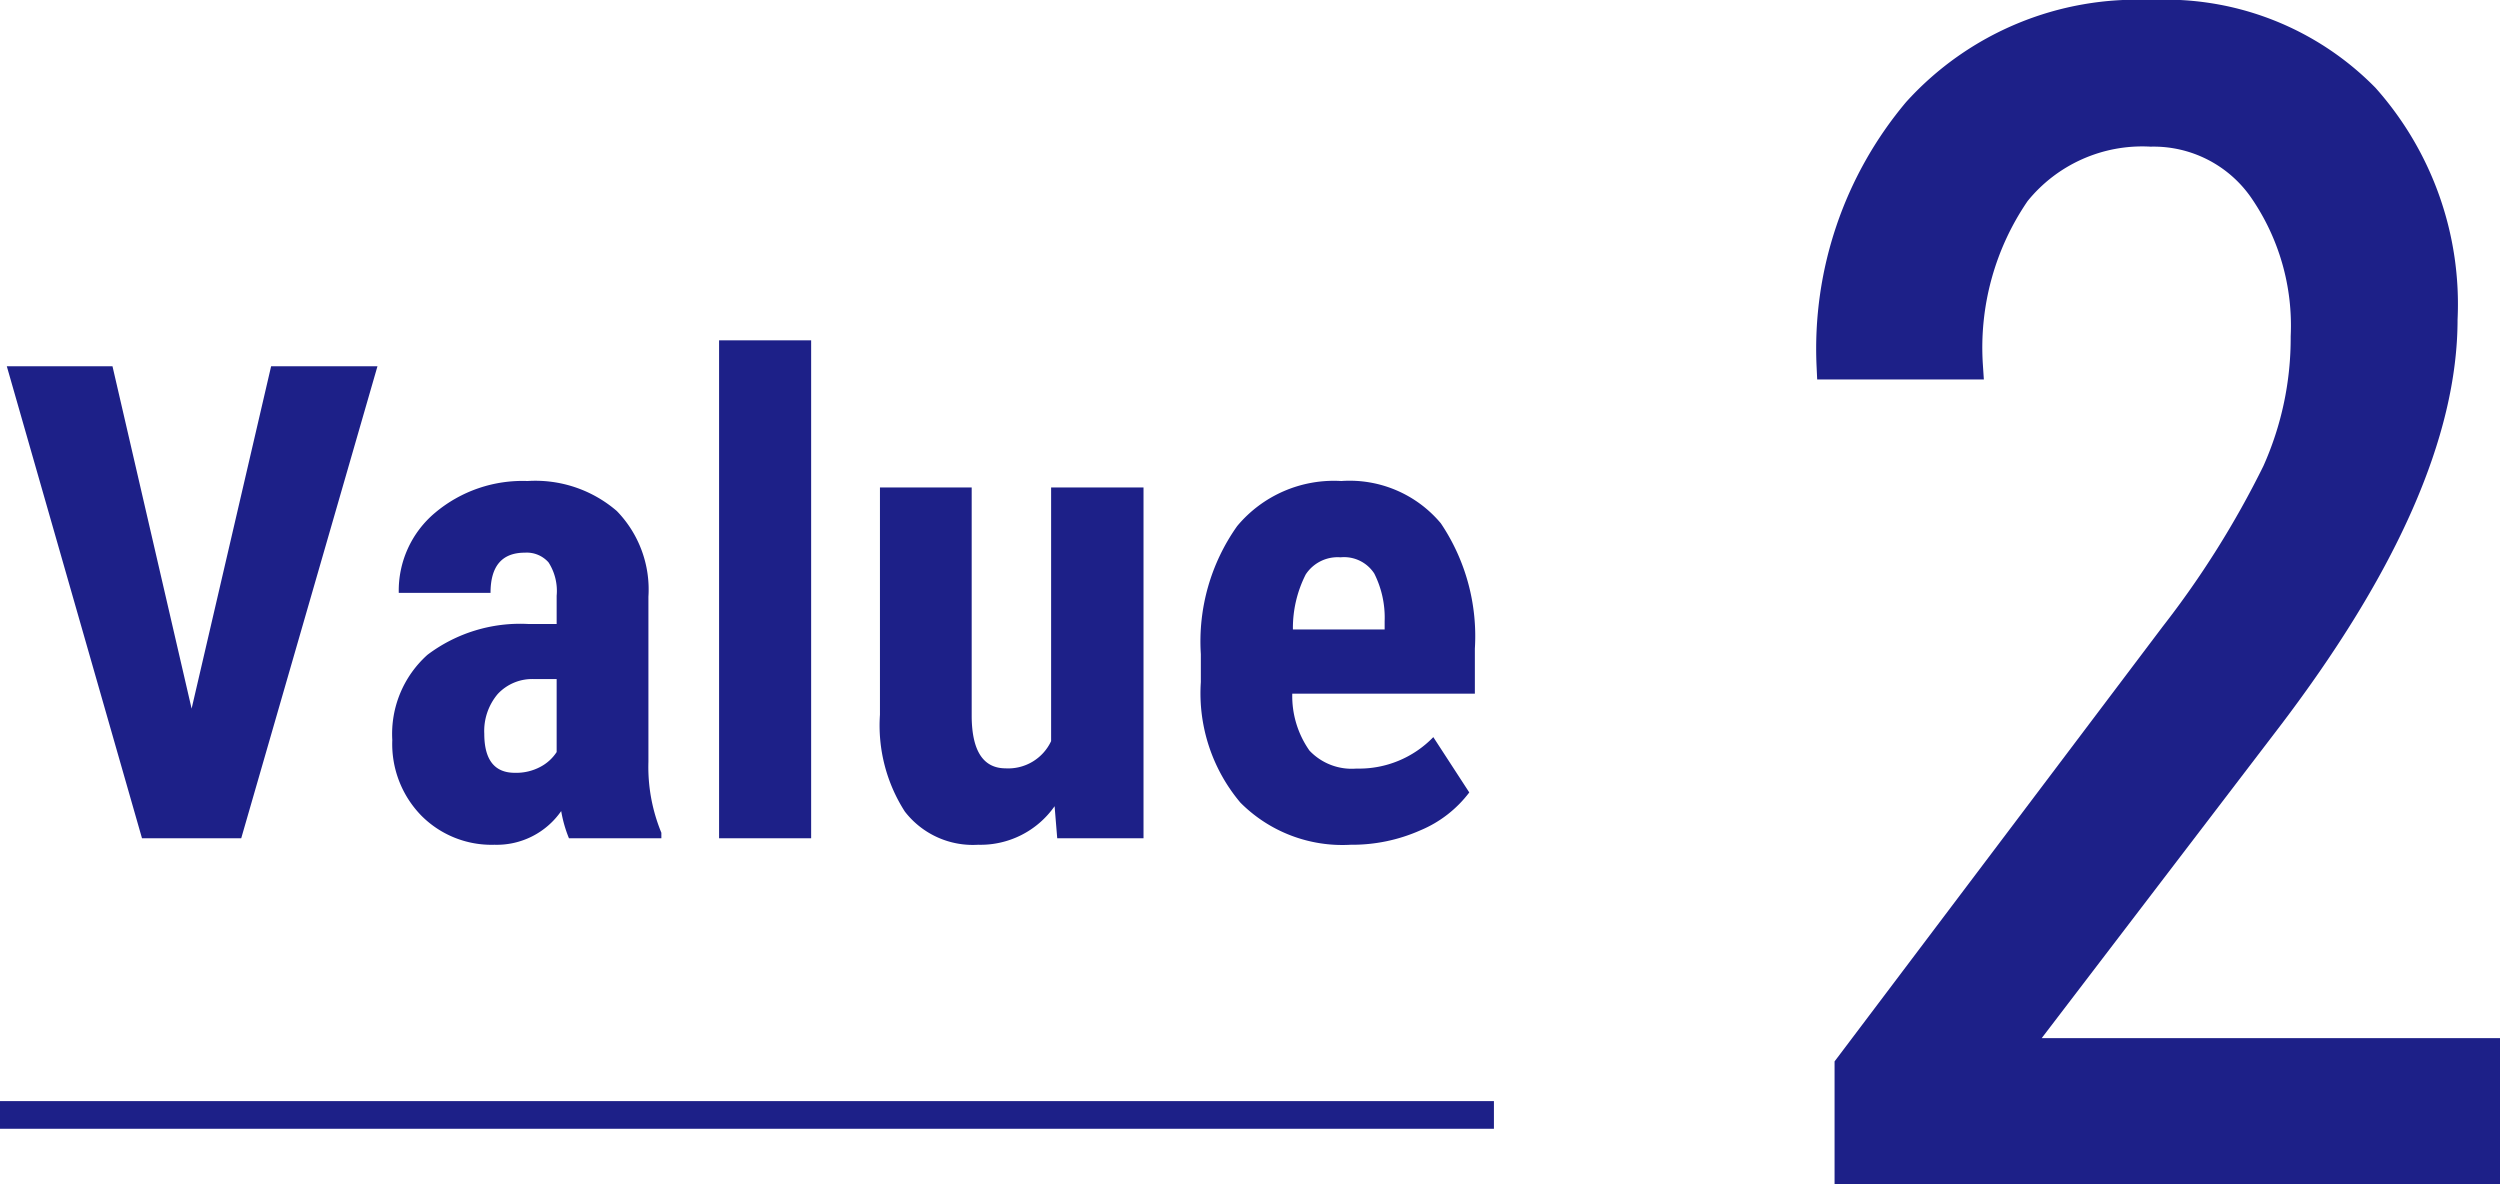
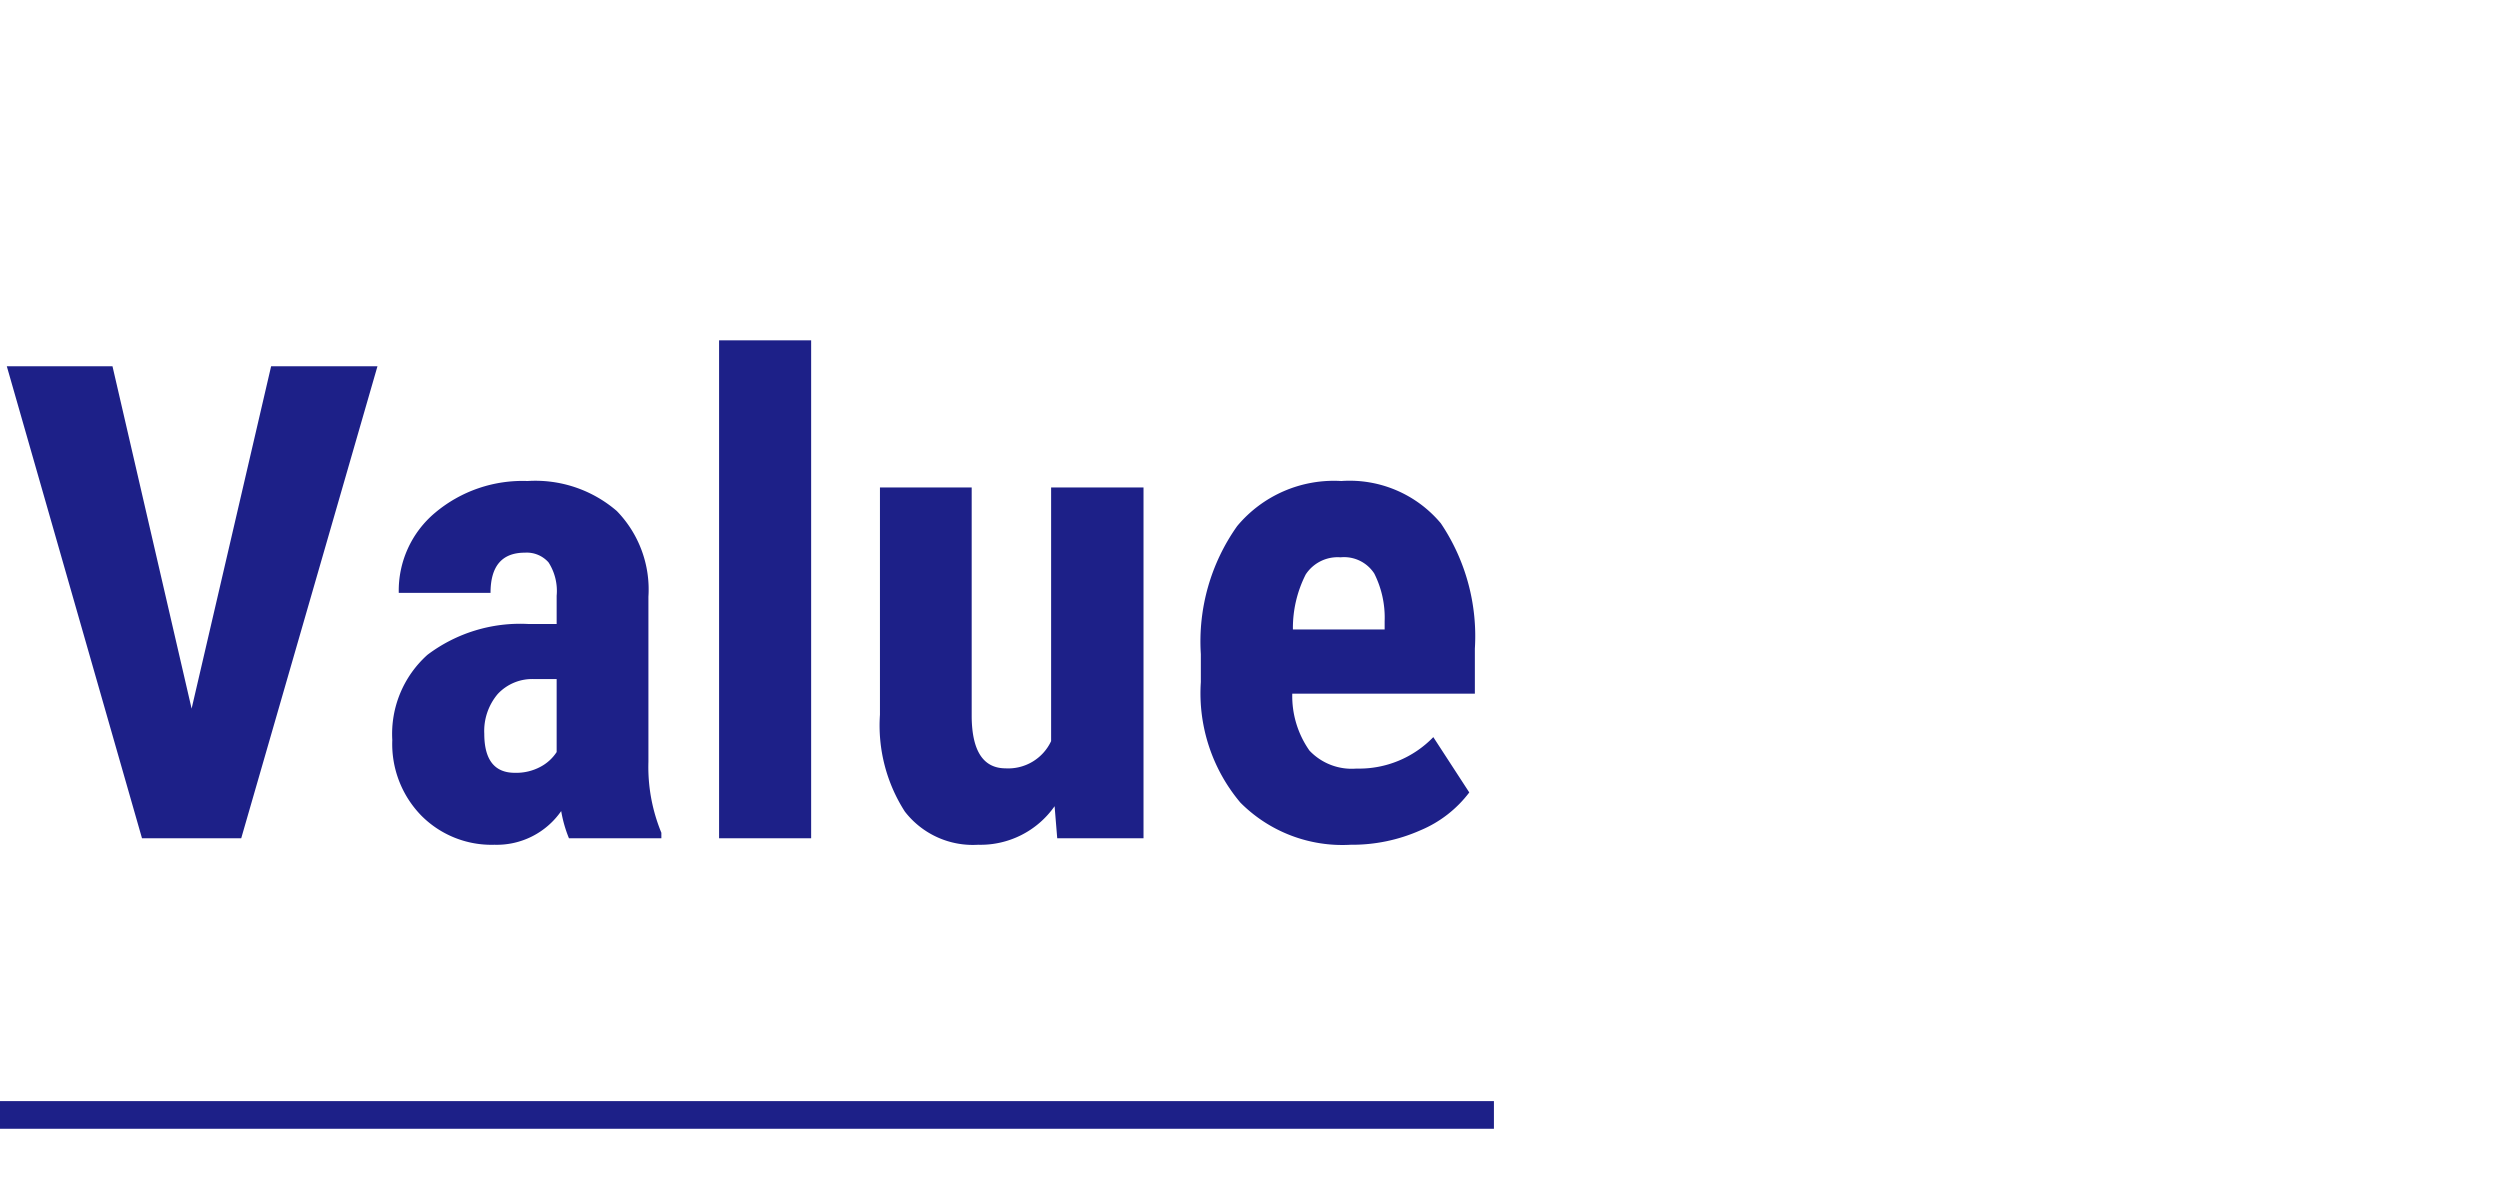
<svg xmlns="http://www.w3.org/2000/svg" width="90.366" height="42.801" viewBox="0 0 90.366 42.801">
  <g id="グループ_69987" data-name="グループ 69987" transform="translate(-681 -2720.699)">
    <g id="グループ_68821" data-name="グループ 68821" transform="translate(360.5 -1438.5)">
-       <path id="パス_93811" data-name="パス 93811" d="M26.366,0H3.313V-3.767L15.066-19.343a34.23,34.23,0,0,0,3.7-5.9A11.817,11.817,0,0,0,19.8-30.133a8.646,8.646,0,0,0-1.529-5.324A4.791,4.791,0,0,0,14.245-37.5,5.834,5.834,0,0,0,9.388-35.33a9.879,9.879,0,0,0-1.713,6.245H2.662a13.355,13.355,0,0,1,3.115-9.2A10.744,10.744,0,0,1,14.245-41.8,10.129,10.129,0,0,1,22-38.785a11.253,11.253,0,0,1,2.832,8.029q0,6.117-6.372,14.472L9.289-4.276H26.366Z" transform="translate(384 4201.5)" fill="#1d2088" stroke="#1d2088" stroke-width="1" />
      <path id="パス_93810" data-name="パス 93810" d="M6.926-4.687,9.8-17.062h3.844L8.719,0H5.133L.246-17.062h3.82ZM20.566,0a4.635,4.635,0,0,1-.281-.984A2.834,2.834,0,0,1,17.871.234,3.572,3.572,0,0,1,15.229-.82a3.706,3.706,0,0,1-1.049-2.73,3.839,3.839,0,0,1,1.271-3.082,5.561,5.561,0,0,1,3.662-1.113h1.008v-1.02a1.91,1.91,0,0,0-.293-1.207,1.05,1.05,0,0,0-.855-.352q-1.242,0-1.242,1.453H14.414a3.67,3.67,0,0,1,1.318-2.9,4.908,4.908,0,0,1,3.334-1.143,4.507,4.507,0,0,1,3.229,1.084,4.069,4.069,0,0,1,1.143,3.1v5.965A6.241,6.241,0,0,0,23.906-.2V0ZM18.609-2.367a1.85,1.85,0,0,0,.938-.223,1.576,1.576,0,0,0,.574-.527V-5.754h-.8a1.7,1.7,0,0,0-1.33.539,2.07,2.07,0,0,0-.486,1.441Q17.508-2.367,18.609-2.367ZM29.32,0H25.992V-18H29.32Zm8.8-1.16A3.267,3.267,0,0,1,35.355.234a3.106,3.106,0,0,1-2.648-1.2,5.758,5.758,0,0,1-.9-3.5V-12.68h3.316v8.3q.023,1.852,1.23,1.852a1.711,1.711,0,0,0,1.641-.984V-12.68h3.34V0H38.215ZM48.82.234a5.2,5.2,0,0,1-3.984-1.523,6.133,6.133,0,0,1-1.43-4.359V-6.656a7.21,7.21,0,0,1,1.313-4.629,4.551,4.551,0,0,1,3.762-1.629,4.3,4.3,0,0,1,3.6,1.529,7.305,7.305,0,0,1,1.23,4.529v1.629h-6.6a3.426,3.426,0,0,0,.621,2.057,2.1,2.1,0,0,0,1.7.65,3.729,3.729,0,0,0,2.777-1.137l1.3,2A4.284,4.284,0,0,1,51.34-.287,6.074,6.074,0,0,1,48.82.234ZM46.734-7.547h3.316v-.3a3.544,3.544,0,0,0-.375-1.723,1.3,1.3,0,0,0-1.219-.586,1.379,1.379,0,0,0-1.26.621A4.276,4.276,0,0,0,46.734-7.547Z" transform="translate(320.5 4189.5)" fill="#1d2088" />
      <line id="線_991" data-name="線 991" x2="54" transform="translate(320.5 4199.5)" fill="none" stroke="#1d2088" stroke-width="1" />
    </g>
  </g>
</svg>